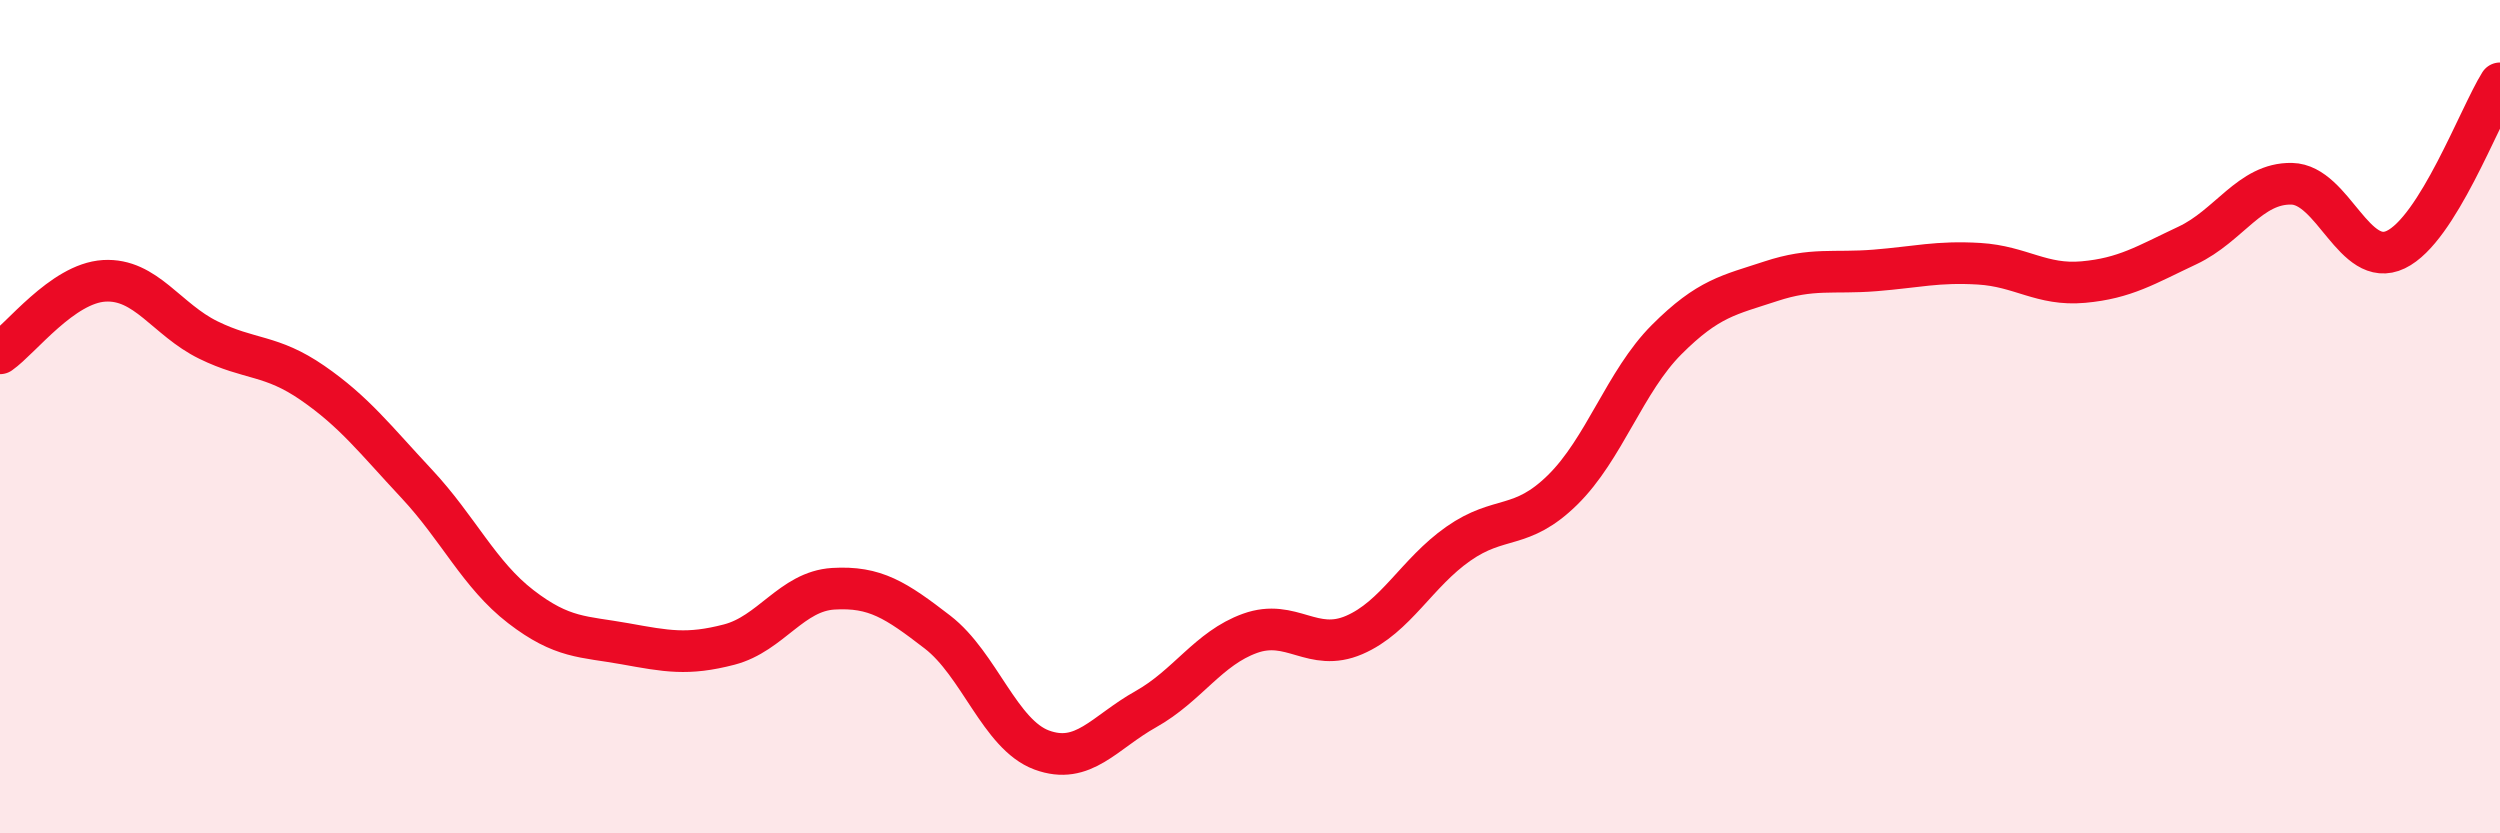
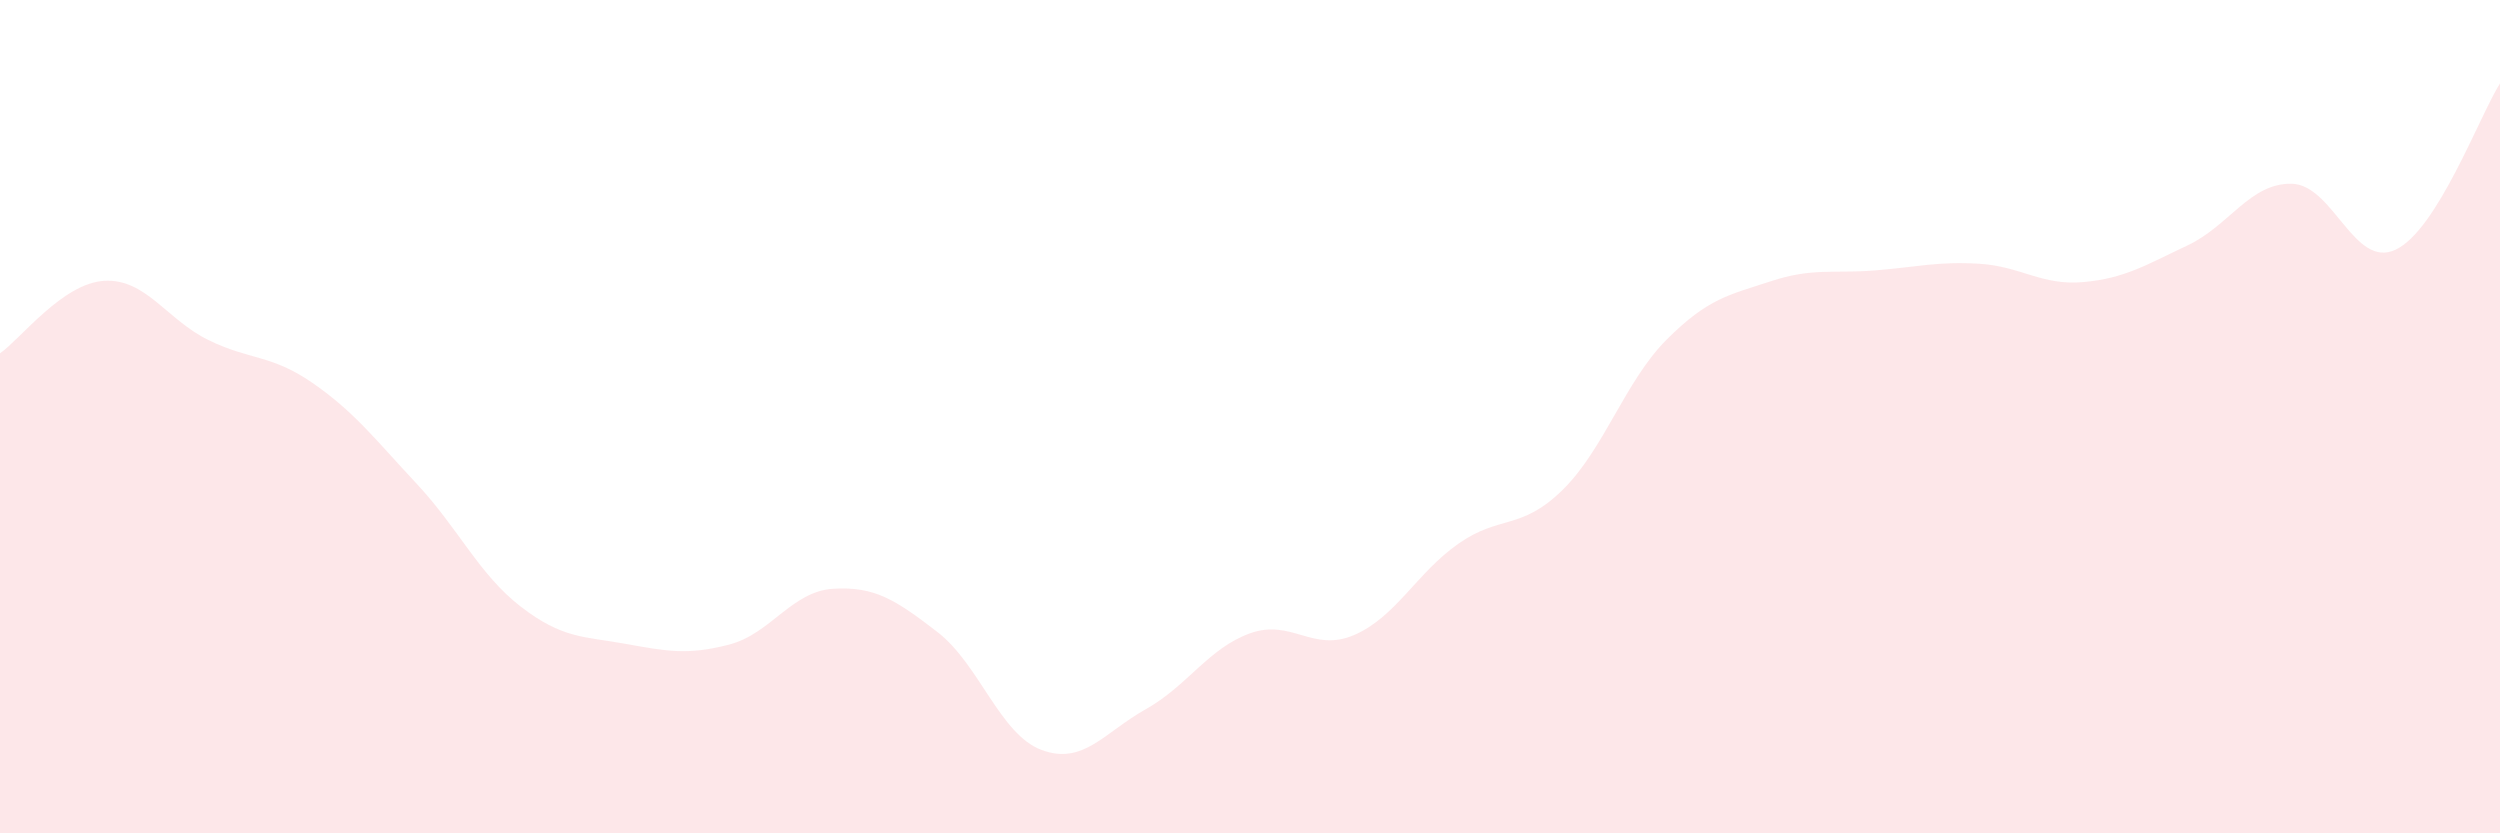
<svg xmlns="http://www.w3.org/2000/svg" width="60" height="20" viewBox="0 0 60 20">
  <path d="M 0,8.48 C 0.5,8.13 1.5,6.8 2.5,6.74 C 3.5,6.68 4,7.67 5,8.16 C 6,8.65 6.5,8.5 7.5,9.19 C 8.5,9.88 9,10.54 10,11.61 C 11,12.68 11.5,13.79 12.5,14.56 C 13.5,15.33 14,15.27 15,15.45 C 16,15.63 16.5,15.73 17.5,15.47 C 18.5,15.21 19,14.19 20,14.13 C 21,14.07 21.5,14.4 22.5,15.17 C 23.5,15.94 24,17.63 25,18 C 26,18.37 26.5,17.58 27.5,17.02 C 28.5,16.46 29,15.56 30,15.2 C 31,14.84 31.5,15.67 32.5,15.24 C 33.5,14.81 34,13.75 35,13.05 C 36,12.35 36.5,12.74 37.5,11.76 C 38.5,10.78 39,9.15 40,8.15 C 41,7.15 41.5,7.08 42.5,6.75 C 43.5,6.42 44,6.57 45,6.49 C 46,6.41 46.5,6.27 47.5,6.33 C 48.5,6.39 49,6.86 50,6.77 C 51,6.68 51.5,6.36 52.5,5.89 C 53.5,5.42 54,4.39 55,4.41 C 56,4.43 56.5,6.47 57.5,5.99 C 58.5,5.51 59.5,2.8 60,2L60 20L0 20Z" fill="#EB0A25" opacity="0.1" stroke-linecap="round" stroke-linejoin="round" />
-   <path d="M 0,8.48 C 0.5,8.13 1.5,6.8 2.5,6.74 C 3.5,6.68 4,7.67 5,8.16 C 6,8.65 6.5,8.5 7.5,9.19 C 8.5,9.88 9,10.54 10,11.61 C 11,12.68 11.5,13.79 12.5,14.56 C 13.5,15.33 14,15.27 15,15.45 C 16,15.63 16.5,15.73 17.5,15.47 C 18.5,15.21 19,14.19 20,14.13 C 21,14.07 21.5,14.4 22.5,15.17 C 23.5,15.94 24,17.63 25,18 C 26,18.37 26.5,17.58 27.5,17.02 C 28.5,16.46 29,15.56 30,15.2 C 31,14.84 31.5,15.67 32.5,15.24 C 33.5,14.81 34,13.75 35,13.05 C 36,12.35 36.5,12.74 37.5,11.76 C 38.5,10.78 39,9.15 40,8.15 C 41,7.15 41.5,7.08 42.5,6.75 C 43.5,6.42 44,6.57 45,6.49 C 46,6.41 46.5,6.27 47.5,6.33 C 48.5,6.39 49,6.86 50,6.77 C 51,6.68 51.5,6.36 52.5,5.89 C 53.5,5.42 54,4.39 55,4.41 C 56,4.43 56.5,6.47 57.5,5.99 C 58.5,5.51 59.5,2.8 60,2" stroke="#EB0A25" stroke-width="1" fill="none" stroke-linecap="round" stroke-linejoin="round" />
</svg>